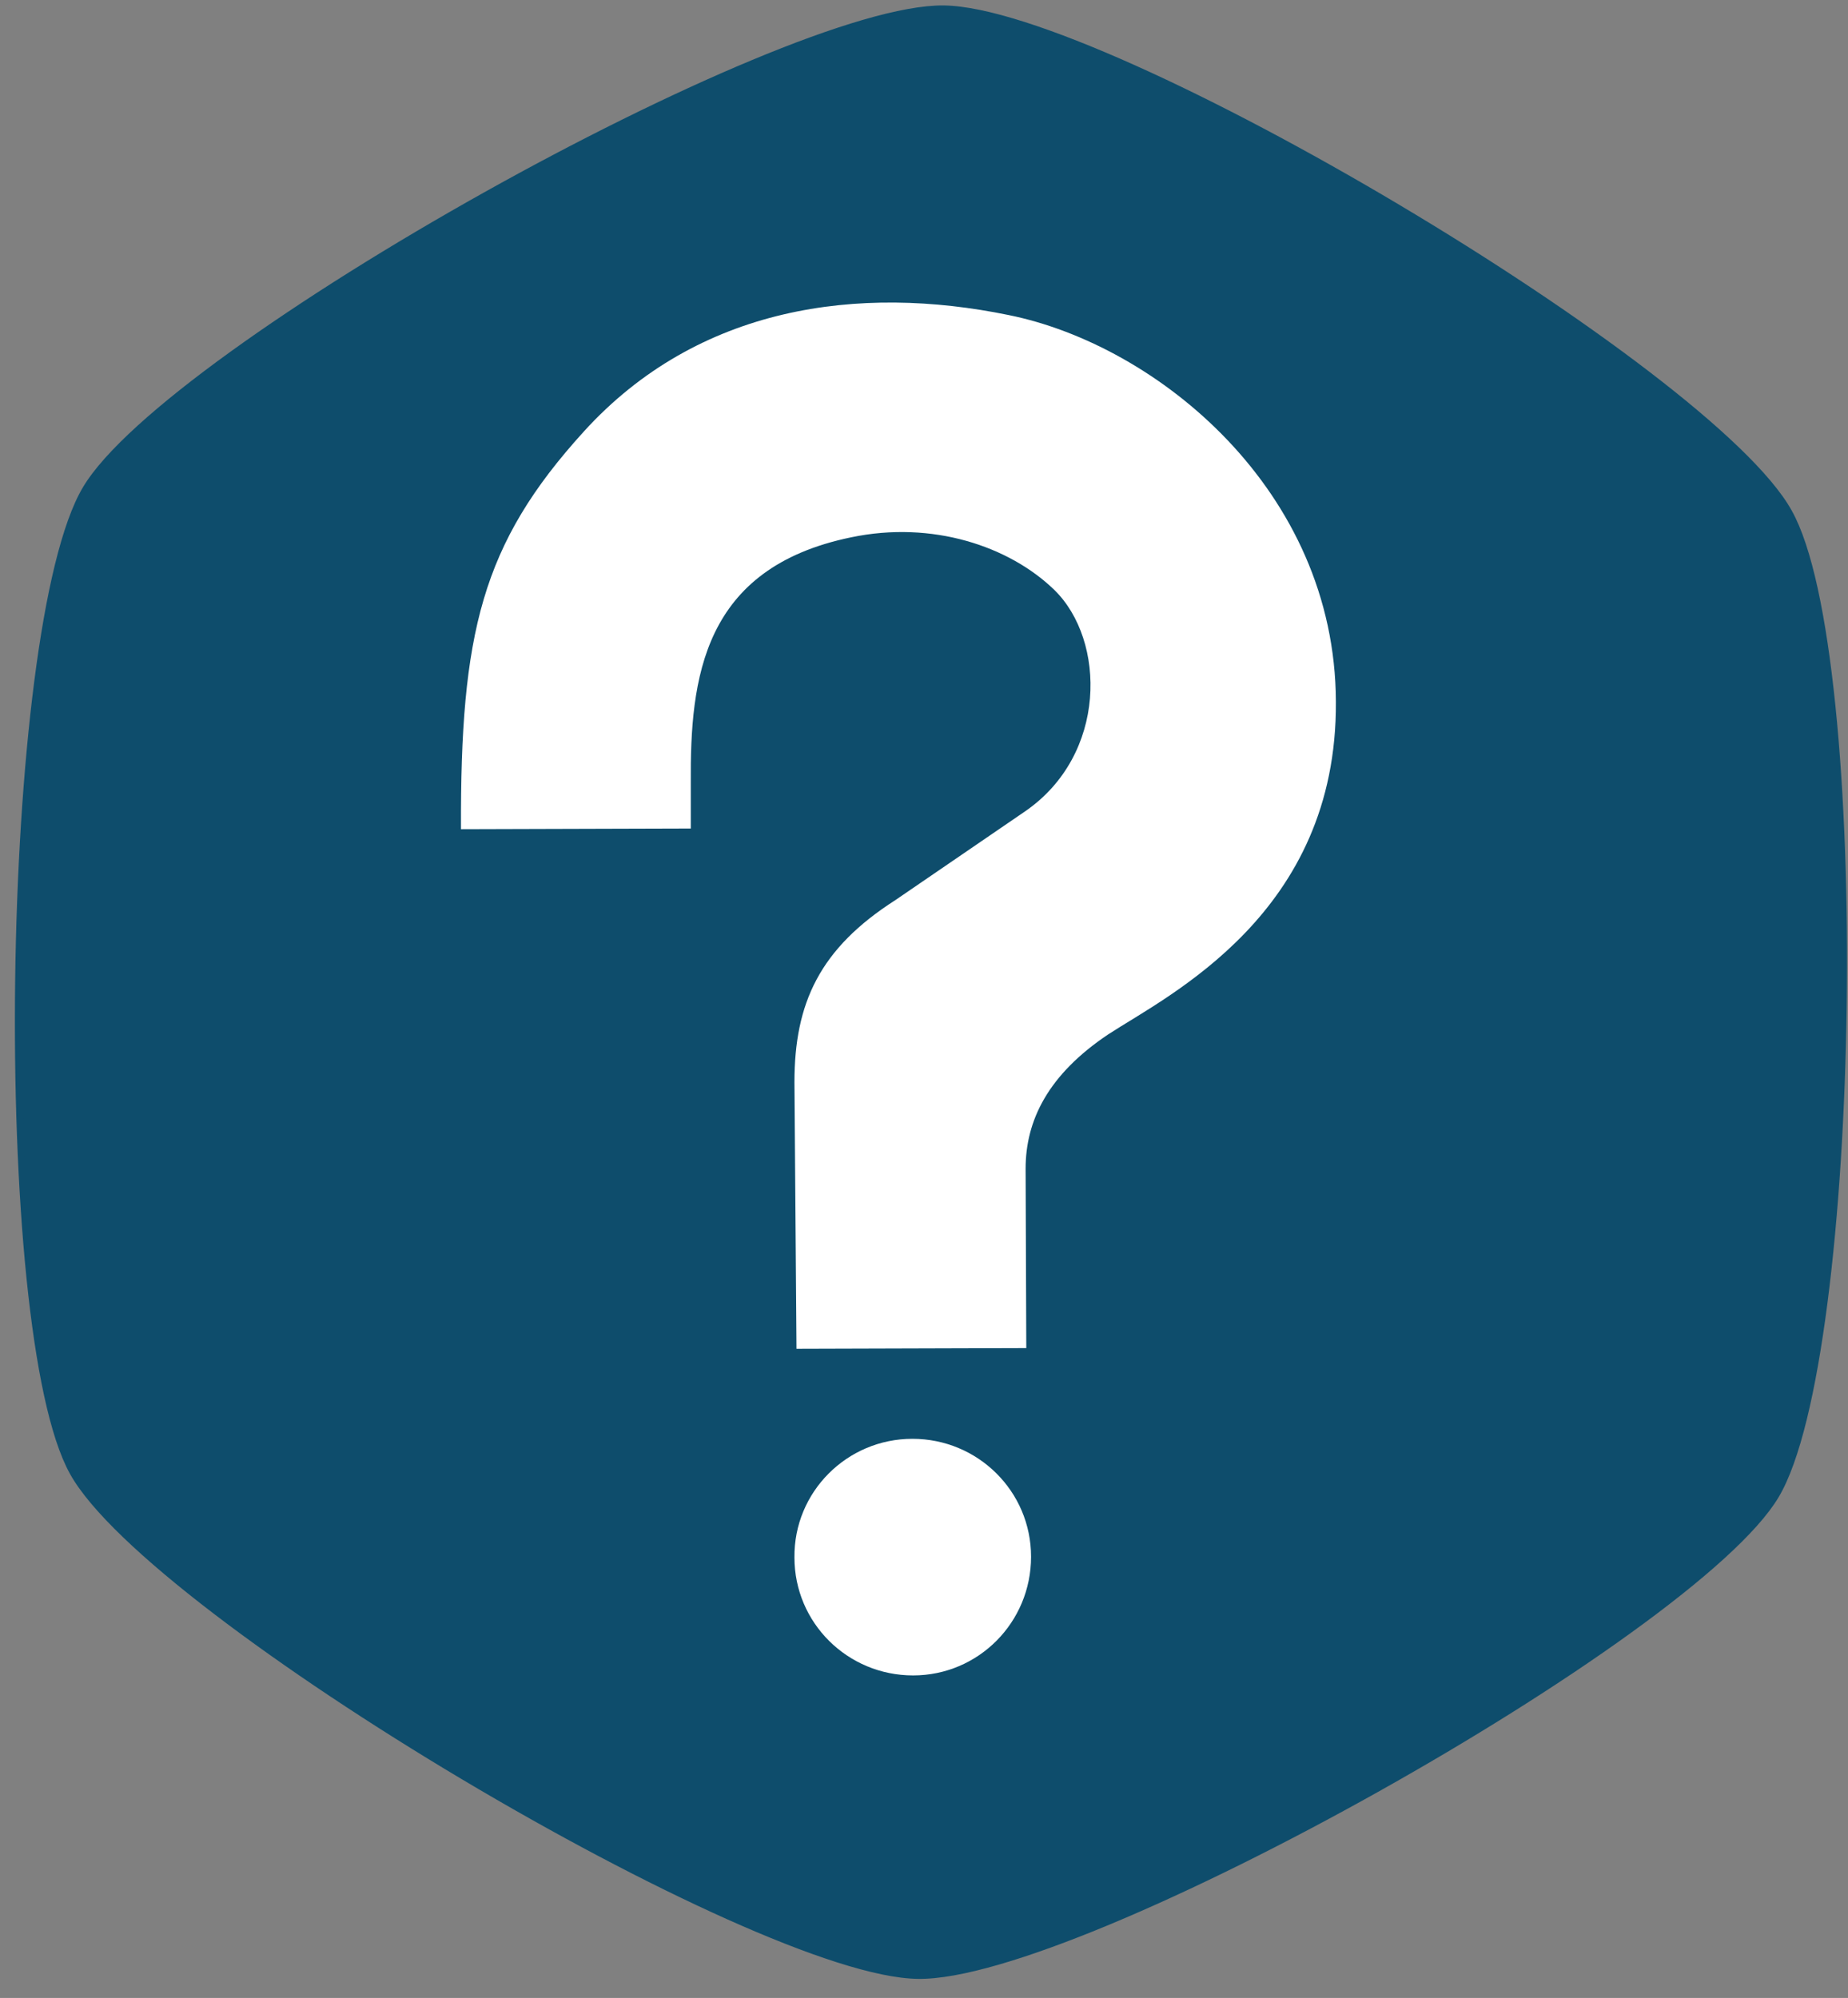
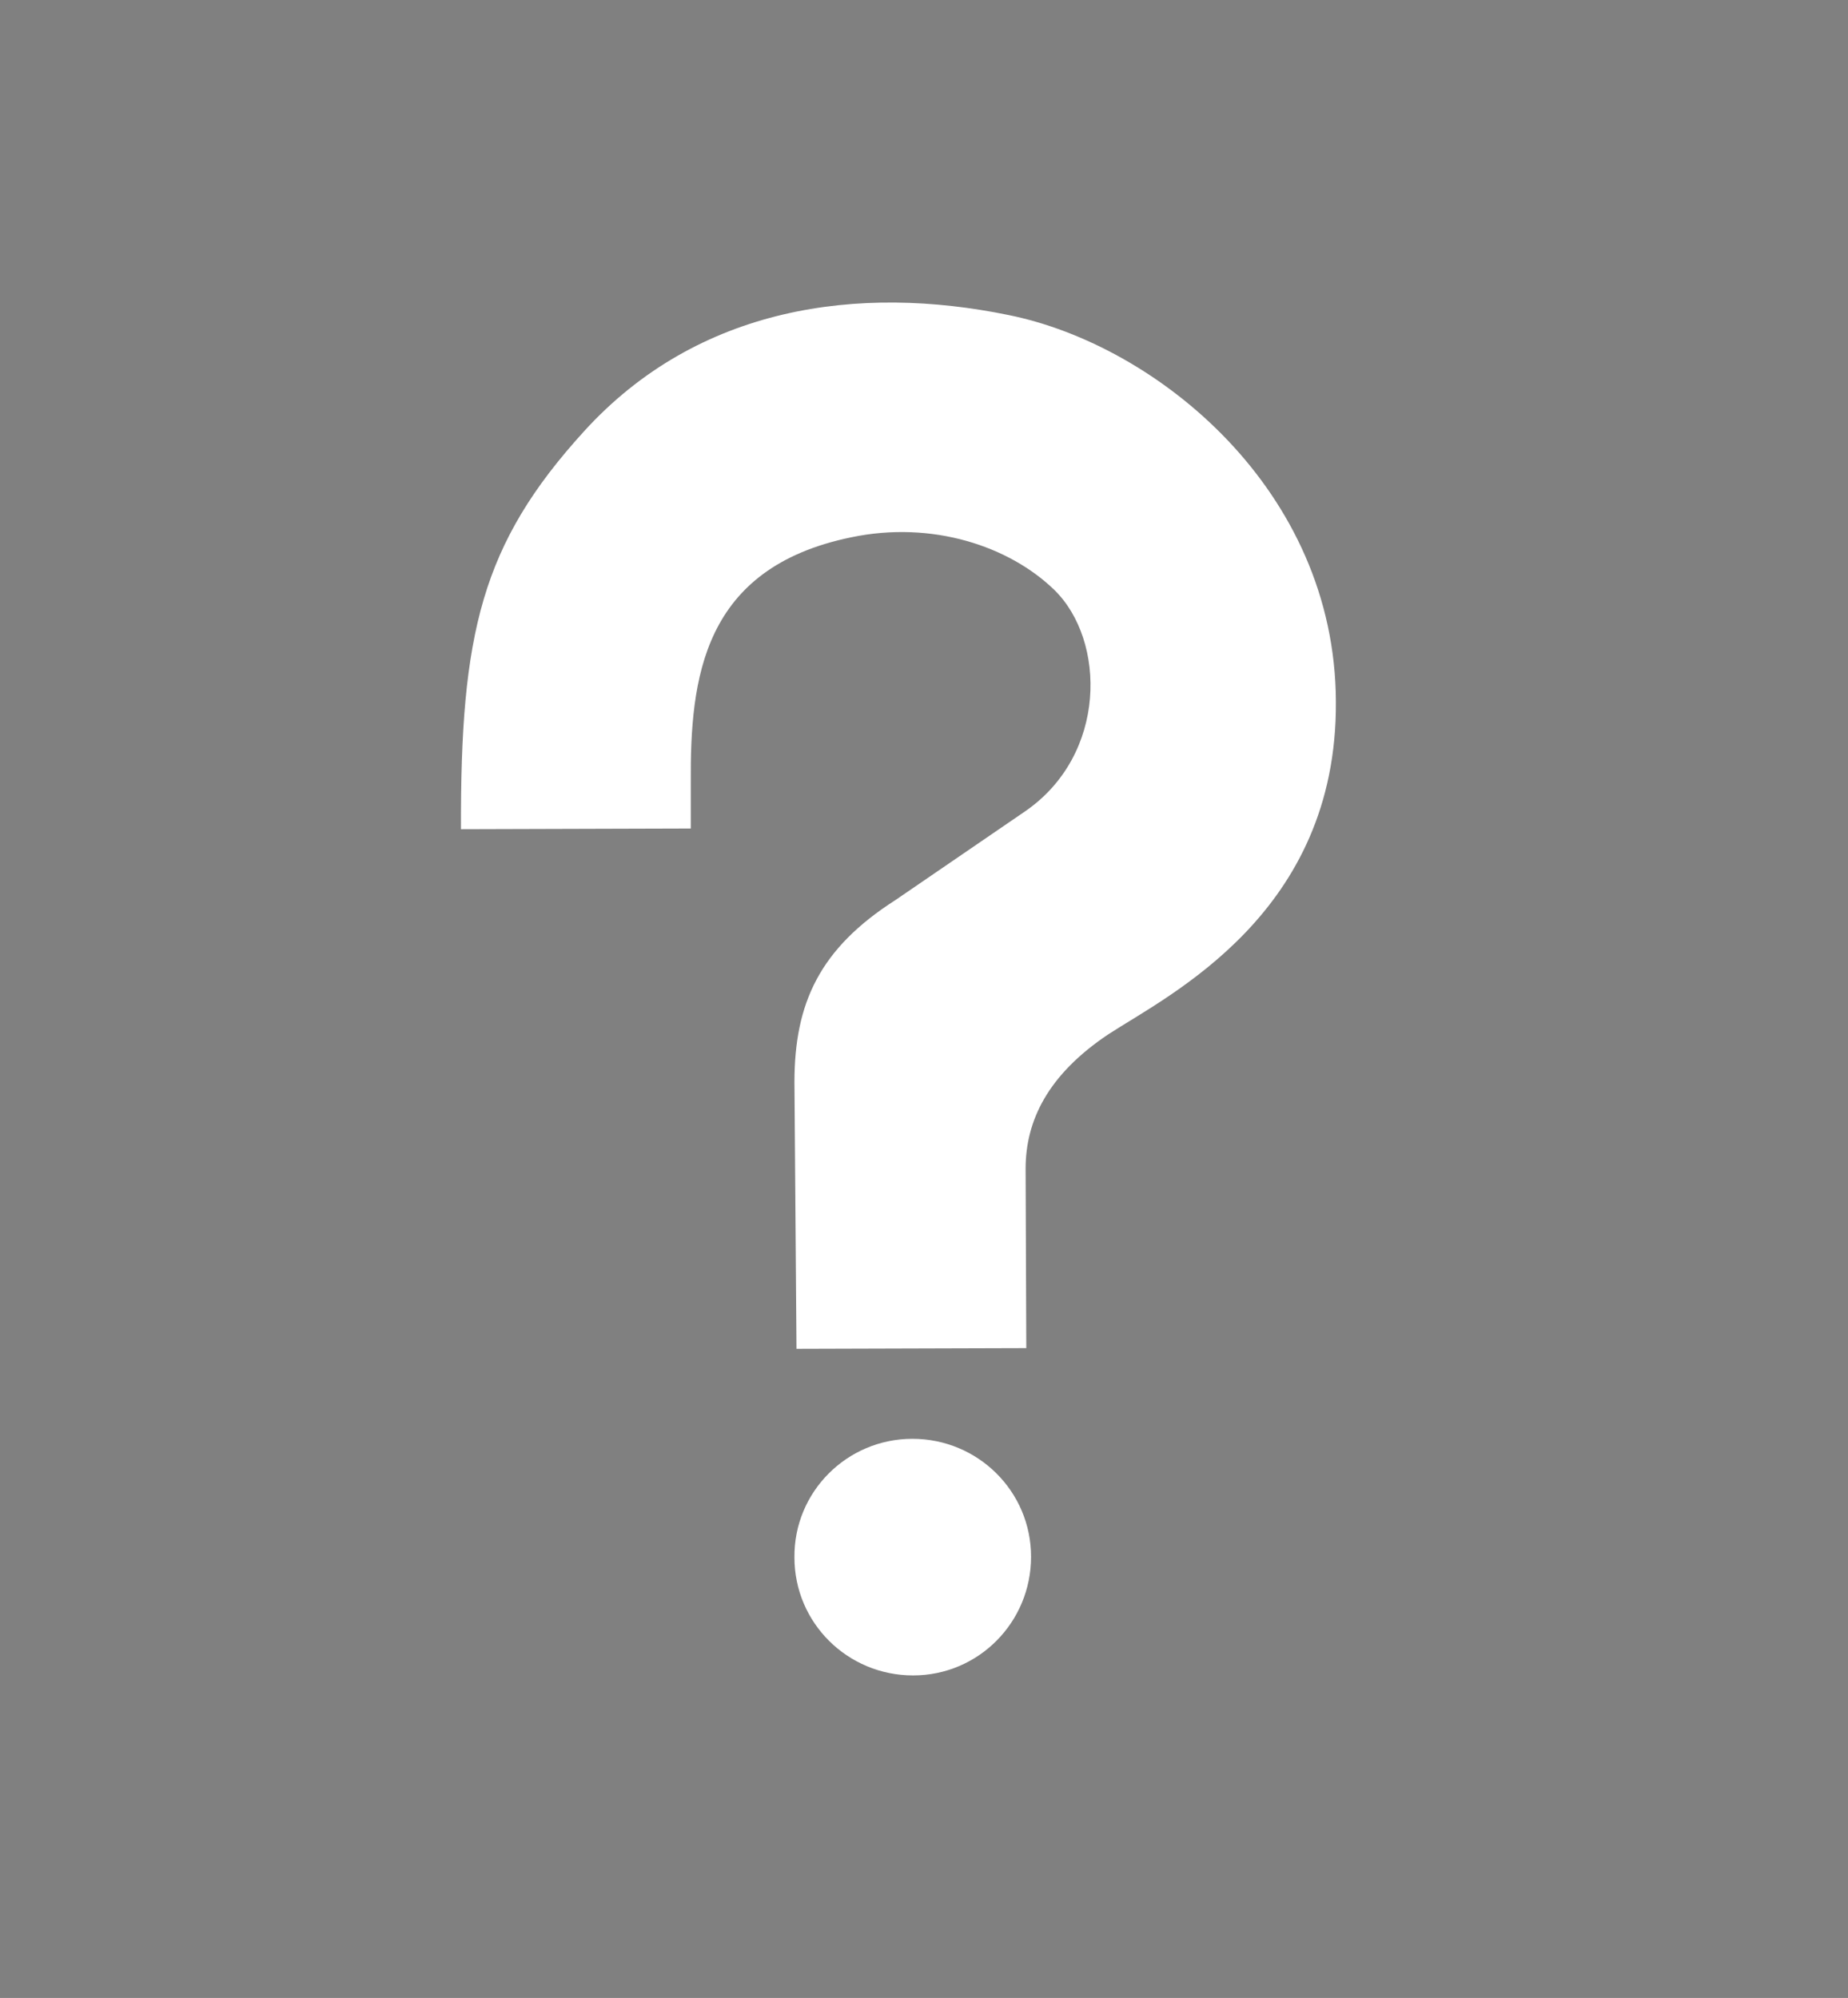
<svg xmlns="http://www.w3.org/2000/svg" version="1.1" id="Layer_1" x="0px" y="0px" viewBox="0 0 271 293" style="enable-background:new 0 0 271 293;" xml:space="preserve">
  <rect x="0" y="0" width="271" height="293" fill="#808080" stroke="none" />
  <style type="text/css">
	.st0{fill:#0E4D6C;stroke:#0E4D6C;stroke-miterlimit:10;}
	.st1{fill:#FFFFFF;}
</style>
  <g>
-     <path class="st0" d="M138.4,1.3c23.9,0.3,112.3,52.9,123.9,73.8c11.7,20.8,10.3,123.7-1.9,144.2s-102,70.8-125.8,70.4   c-23.9-0.3-112.3-52.9-123.9-73.8S0.4,92.2,12.6,71.7S114.6,1,138.4,1.3z" />
-   </g>
+     </g>
  <g>
    <g>
      <g>
        <path class="st1" d="M116.8,197.8l33.7-0.1l-0.1-26.3c0-7.1,3.3-13.8,12.1-19.7c8.9-5.8,33.6-17.7,33.4-48.8     c-0.1-31-26.2-52.3-48-56.7c-21.9-4.5-45.5-1.4-62.3,17.1c-15,16.5-18.1,29.6-18,58.3l33.7-0.1l0-6.7c-0.1-15.3,1.7-31.5,23.5-36     c11.9-2.5,23.2,1.3,29.8,7.7c7.6,7.4,7.8,24.2-4.3,32.5l-19,13c-11.1,7.1-14.8,15.1-14.8,26.7L116.8,197.8L116.8,197.8z" />
      </g>
      <path class="st1" d="M133.8,211c9.6,0,17.4,7.7,17.4,17.3c0,9.6-7.7,17.4-17.3,17.4c-9.6,0-17.4-7.7-17.4-17.3    C116.4,218.8,124.2,211,133.8,211z" />
    </g>
  </g>
</svg>